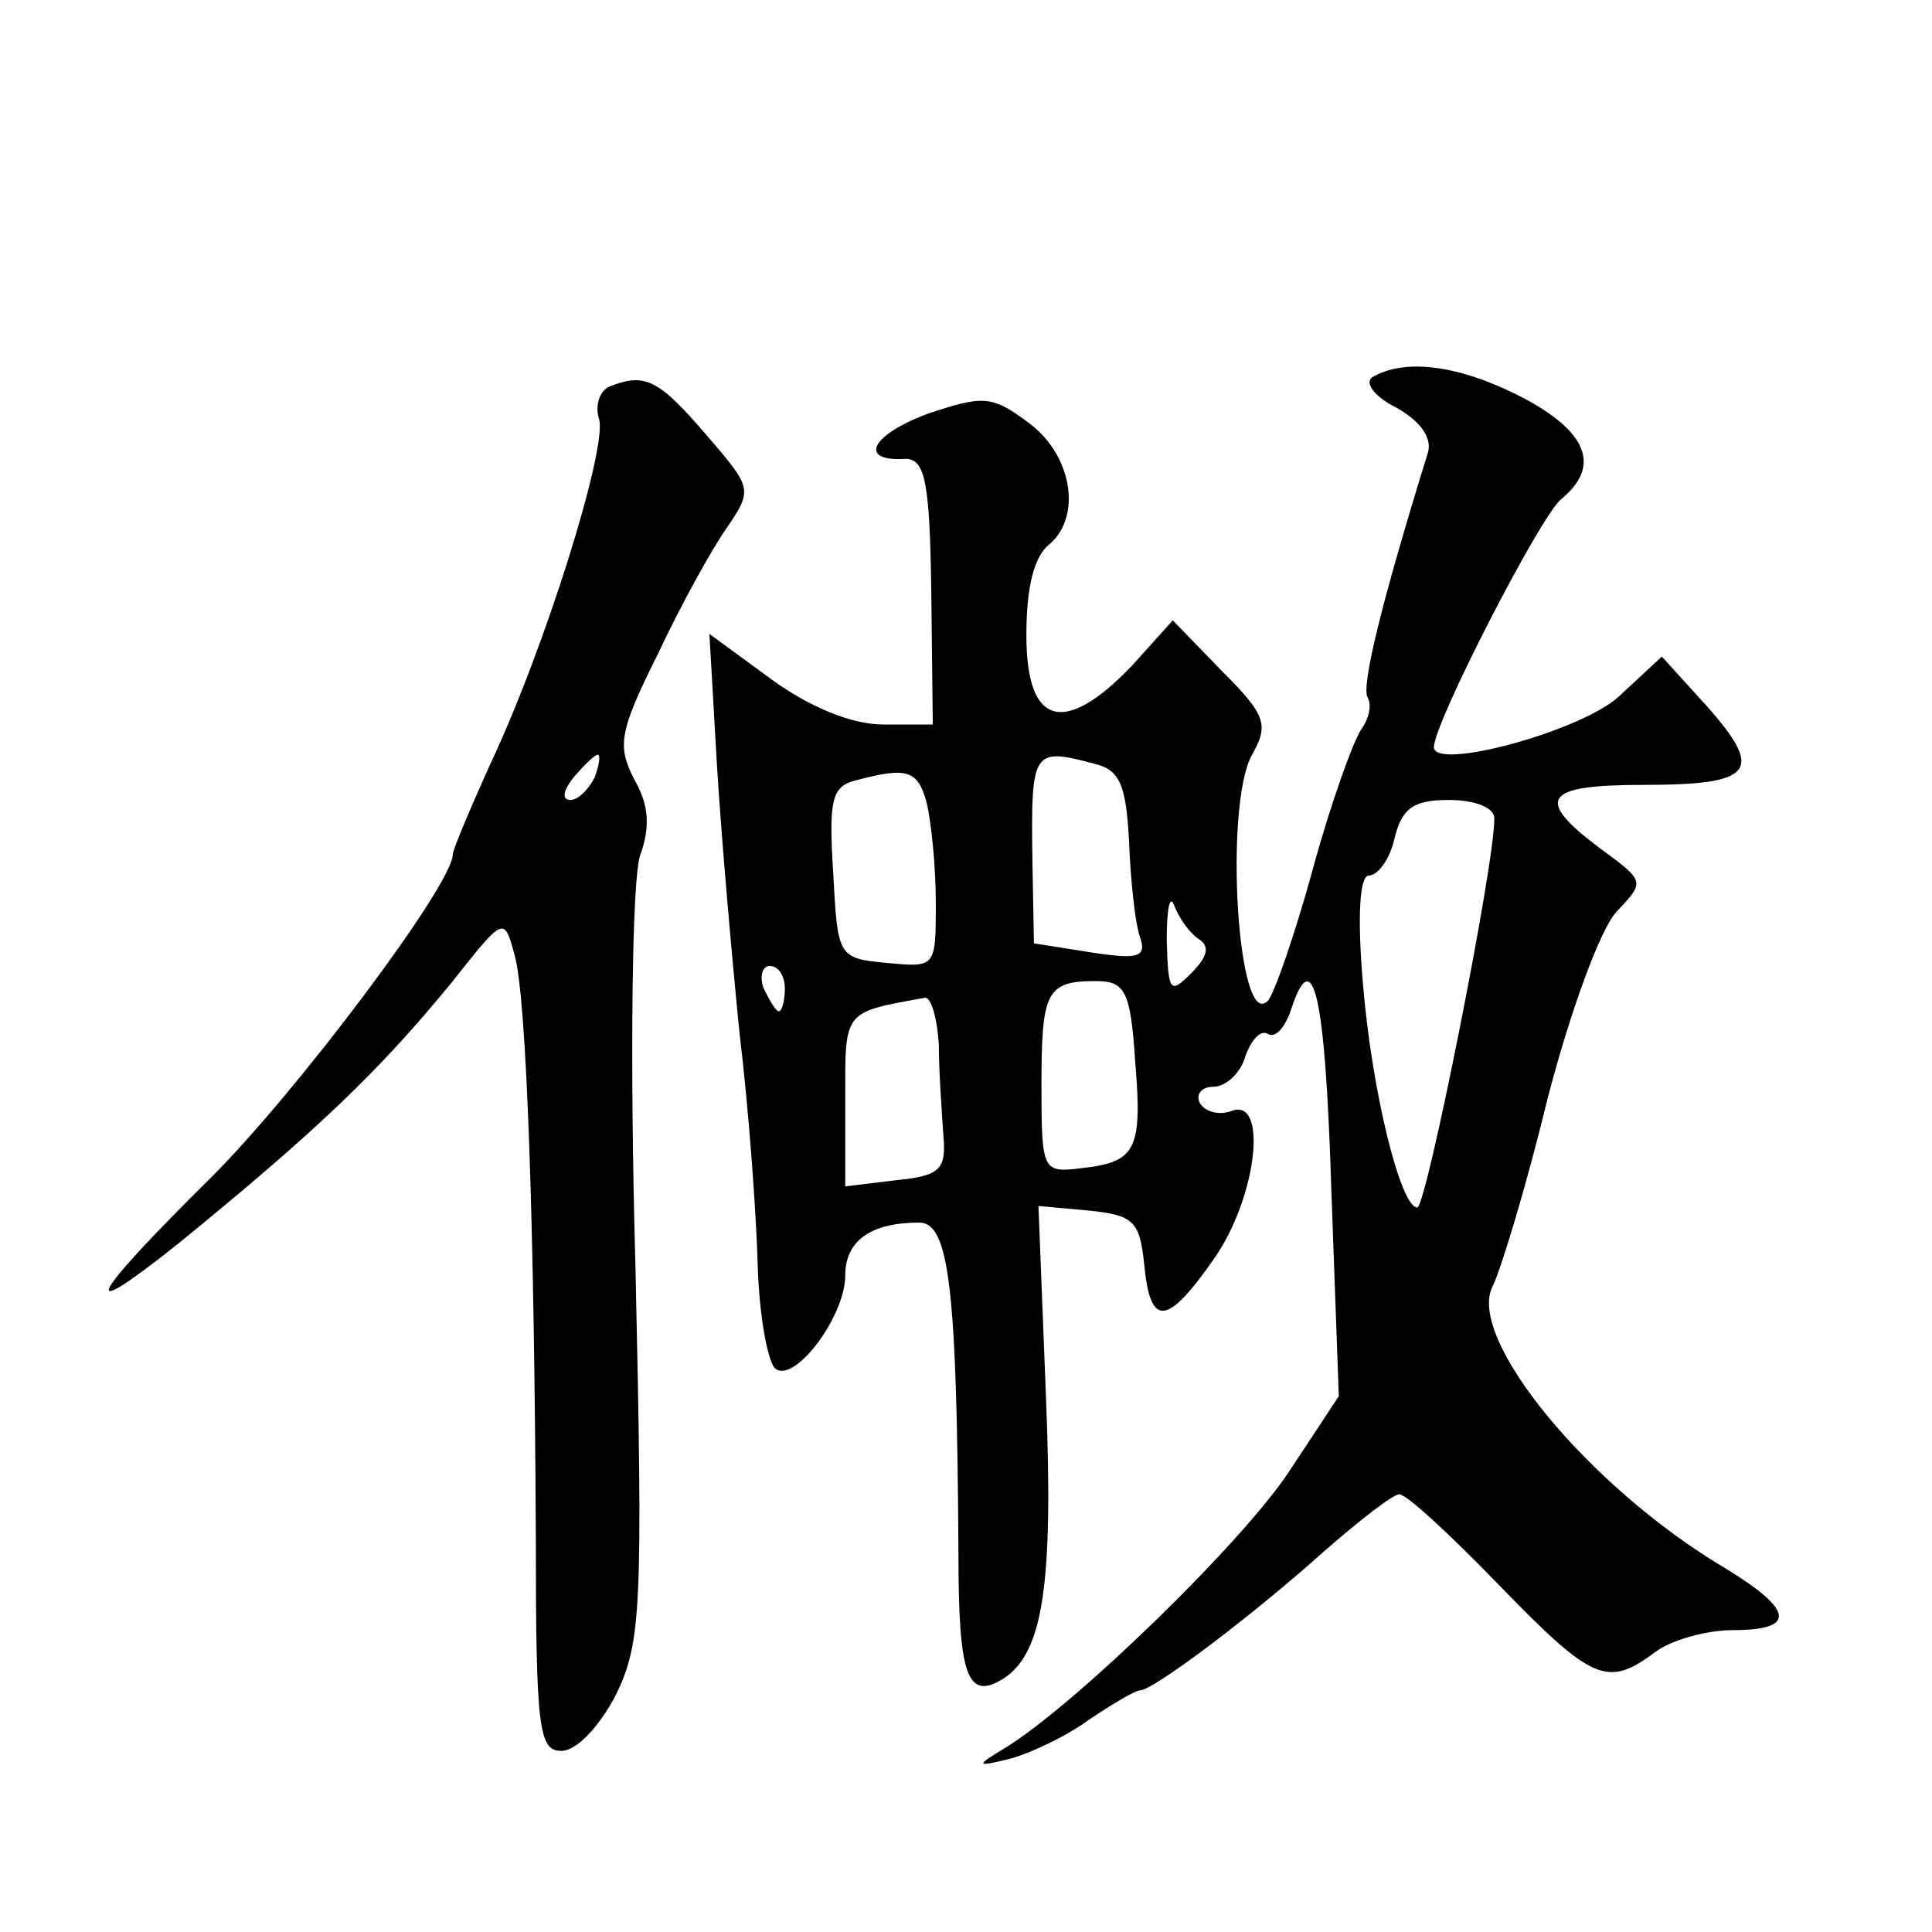
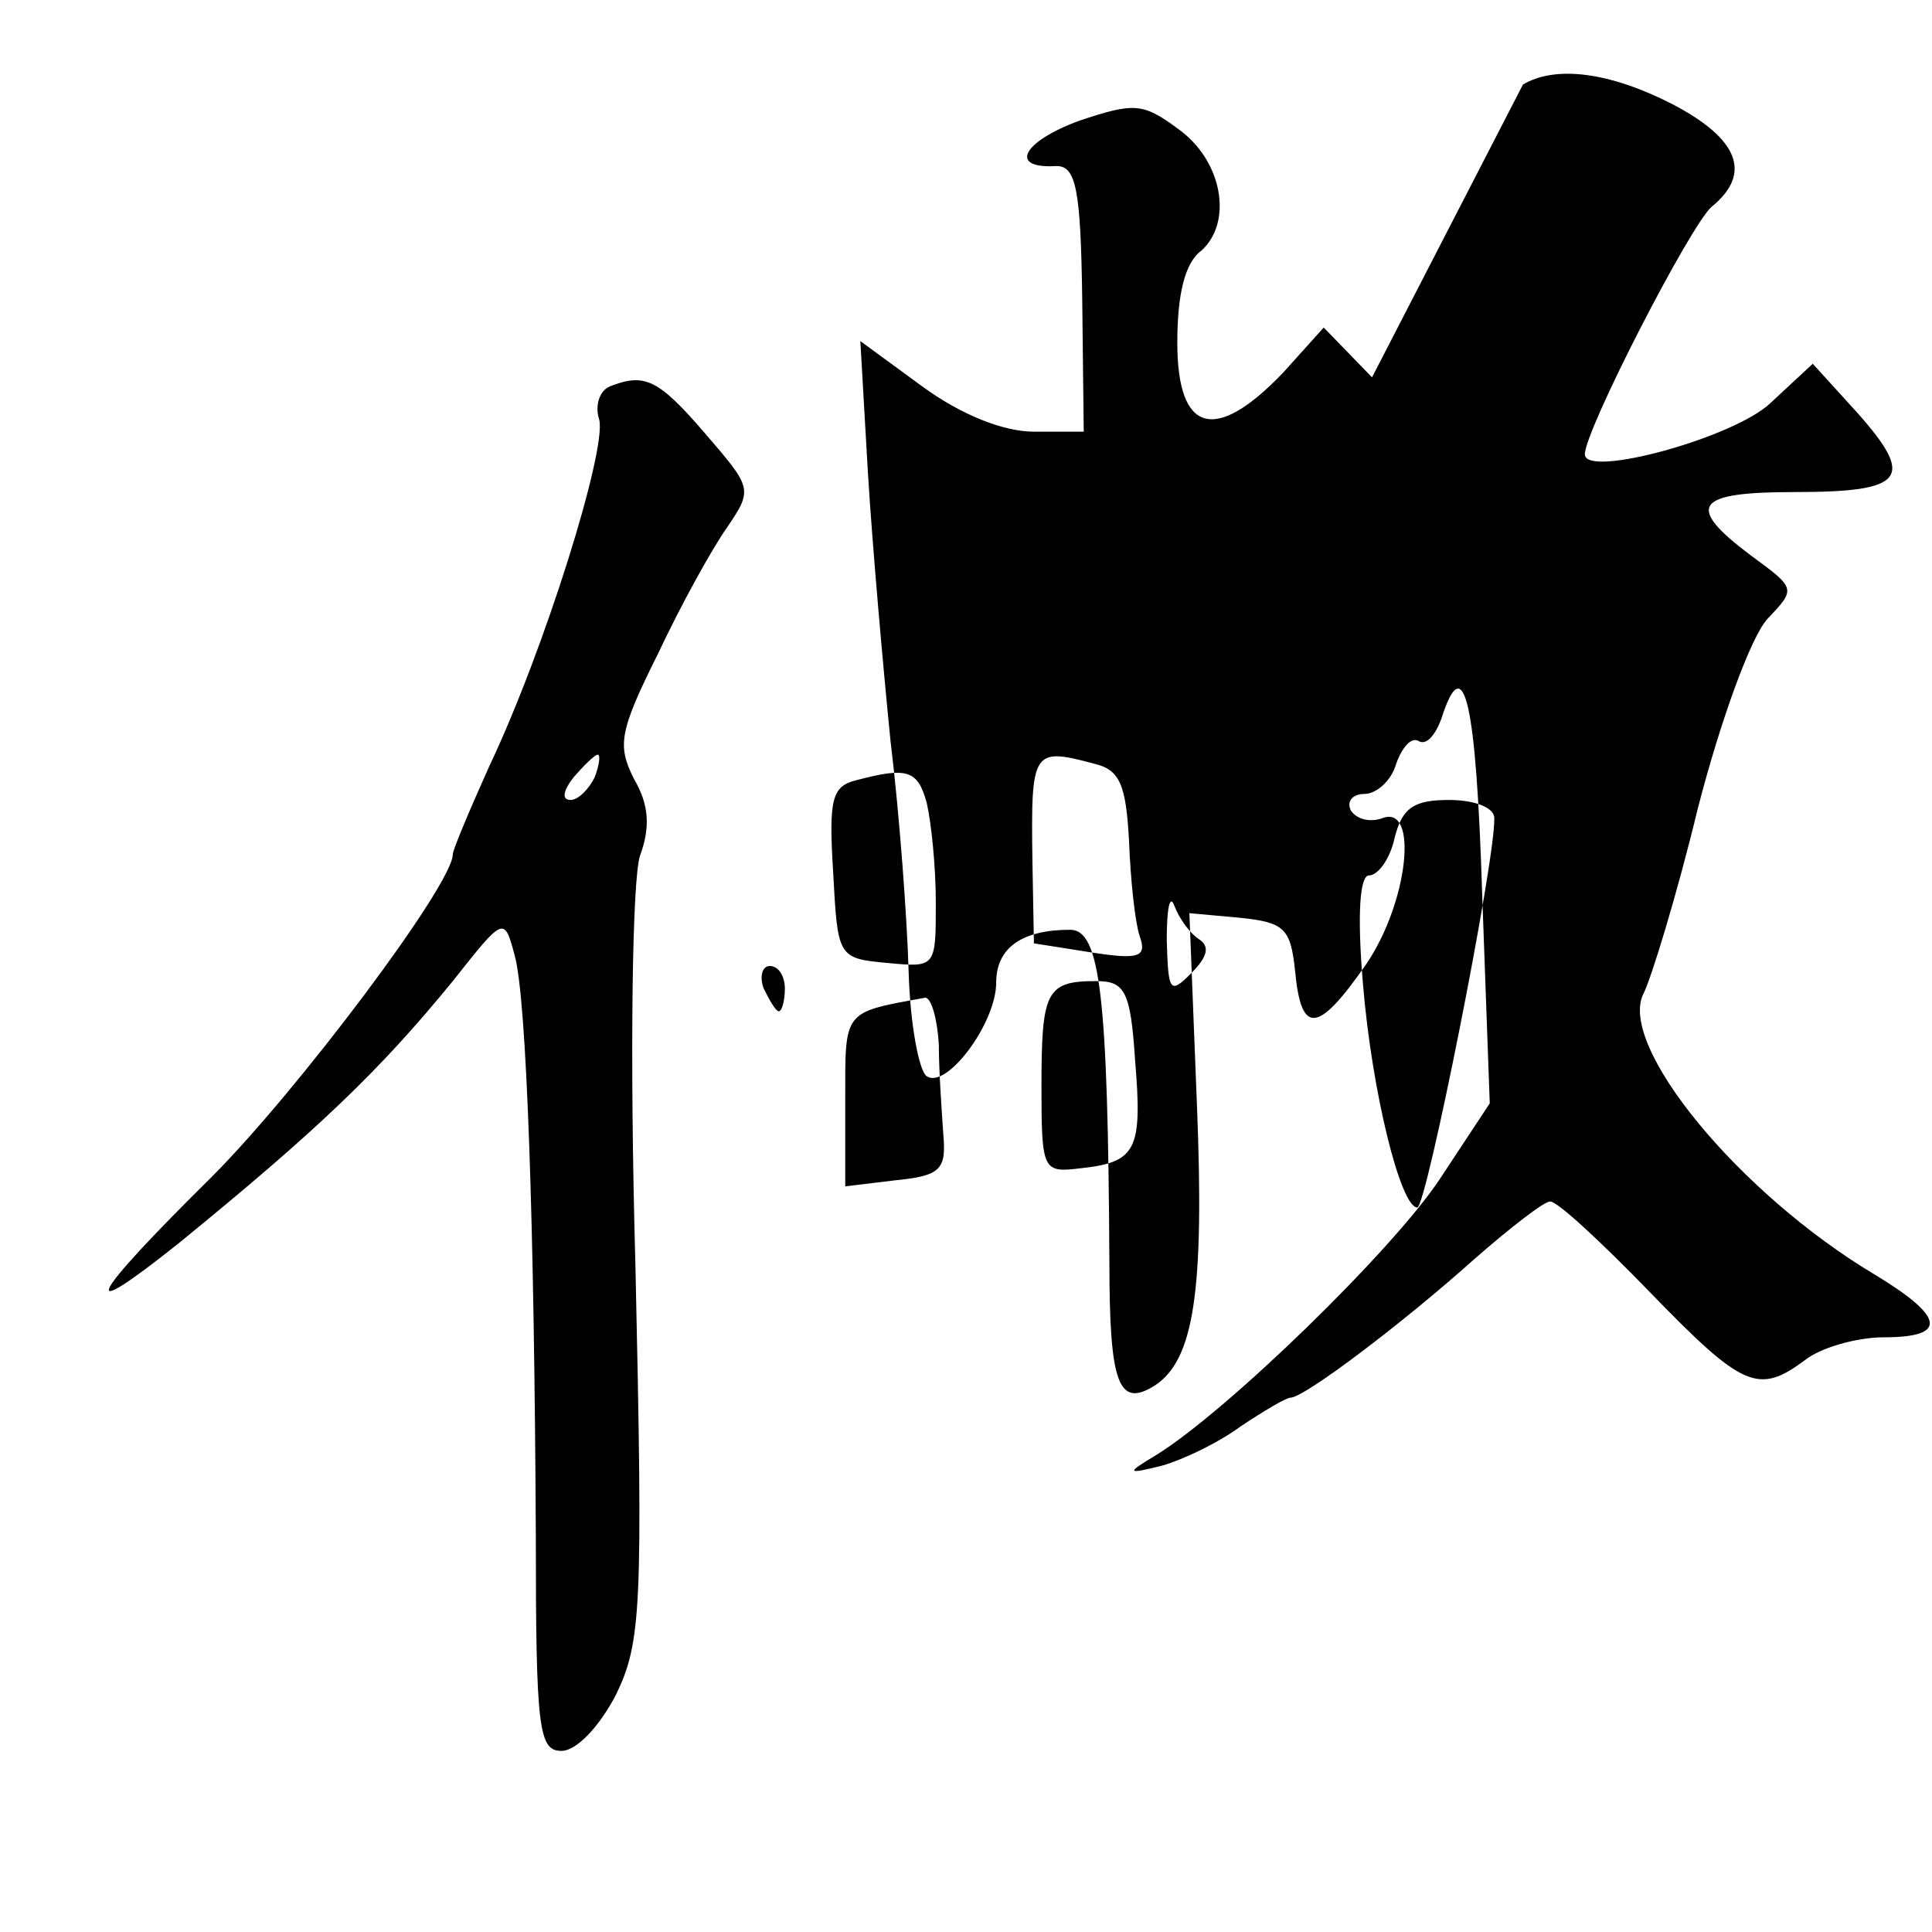
<svg xmlns="http://www.w3.org/2000/svg" version="1.0" width="128pt" height="128pt" viewBox="0 0 128 128" preserveAspectRatio="xMidYMid meet">
  <g transform="translate(0,128) scale(0.1,-0.1)" fill="#0" stroke="none">
-     <path d="M909 1030 c-5 -4 2 -13 16 -20 16 -9 24 -20 21 -30 -31 -100 -44 -154 -40 -162 3 -5 1 -14 -4 -21 -5 -7 -20 -48 -32 -92 -12 -44 -26 -84 -30 -88 -20 -21 -29 127 -11 162 12 21 10 27 -20 57 l-32 33 -27 -30 c-45 -47 -70 -40 -70 20 0 32 5 53 16 61 21 19 14 60 -16 81 -23 17 -29 17 -65 5 -38 -14 -47 -32 -15 -30 13 0 16 -16 17 -88 l1 -88 -33 0 c-20 0 -48 11 -74 30 l-41 30 5 -87 c3 -49 10 -128 15 -178 6 -49 11 -118 12 -153 1 -35 7 -66 12 -69 13 -9 46 35 46 62 0 23 17 35 49 35 20 0 25 -44 26 -220 0 -81 6 -97 30 -82 26 17 33 62 28 186 l-5 127 33 -3 c30 -3 34 -7 37 -35 4 -43 15 -42 47 4 28 41 35 106 11 97 -8 -3 -17 -1 -21 5 -3 6 1 11 9 11 8 0 18 9 21 20 4 11 10 18 15 15 5 -3 11 4 15 15 15 47 23 11 27 -117 l5 -138 -33 -50 c-31 -47 -141 -154 -188 -183 -20 -12 -20 -13 4 -7 14 4 37 15 52 26 15 10 30 19 33 19 9 0 74 49 122 92 24 21 46 38 50 38 5 0 34 -27 66 -60 62 -64 72 -68 103 -45 10 8 34 15 52 15 42 0 41 13 -5 41 -91 54 -172 153 -154 187 5 10 22 65 36 123 15 58 35 113 46 125 19 20 19 20 -11 42 -44 33 -37 42 29 42 73 0 80 9 42 52 l-30 33 -28 -26 c-24 -23 -123 -50 -123 -34 0 16 70 152 84 164 27 22 18 45 -26 68 -41 21 -77 26 -99 13z m-184 -256 c17 -4 21 -14 23 -51 1 -26 4 -54 7 -63 5 -14 0 -16 -32 -11 l-38 6 -1 55 c-1 73 0 75 41 64z m-111 -26 c3 -13 6 -42 6 -66 0 -43 0 -43 -32 -40 -33 3 -33 4 -36 60 -3 48 -1 57 15 61 34 9 41 7 47 -15z m376 -10 c1 -27 -45 -258 -51 -258 -11 0 -30 76 -36 148 -4 47 -2 72 4 72 6 0 14 11 17 25 5 20 13 25 36 25 17 0 30 -5 30 -12z m-196 -80 c8 -5 6 -12 -5 -23 -14 -14 -15 -12 -16 22 0 21 2 31 5 23 3 -8 10 -18 16 -22z m-274 -33 c0 -8 -2 -15 -4 -15 -2 0 -6 7 -10 15 -3 8 -1 15 4 15 6 0 10 -7 10 -15z m232 -47 c5 -60 1 -68 -36 -72 -25 -3 -26 -2 -26 54 0 63 3 70 36 70 19 0 23 -6 26 -52z m-130 10 c0 -18 2 -45 3 -60 2 -23 -2 -27 -32 -30 l-33 -4 0 57 c0 60 -2 58 53 68 4 0 8 -14 9 -31z M404 1024 c-7 -3 -10 -13 -7 -22 5 -20 -36 -152 -73 -230 -13 -29 -24 -55 -24 -58 0 -20 -103 -157 -160 -214 -81 -80 -91 -99 -22 -44 92 75 133 114 182 174 34 43 34 43 41 17 8 -29 13 -178 14 -385 0 -128 2 -142 17 -142 10 0 25 16 36 37 17 35 18 58 13 284 -4 143 -2 257 3 272 7 19 6 34 -4 51 -11 22 -10 31 16 83 15 32 36 70 46 84 17 25 16 26 -15 62 -31 36 -40 40 -63 31z m-10 -259 c-4 -8 -11 -15 -16 -15 -6 0 -5 6 2 15 7 8 14 15 16 15 2 0 1 -7 -2 -15z" />
+     <path d="M909 1030 l-32 33 -27 -30 c-45 -47 -70 -40 -70 20 0 32 5 53 16 61 21 19 14 60 -16 81 -23 17 -29 17 -65 5 -38 -14 -47 -32 -15 -30 13 0 16 -16 17 -88 l1 -88 -33 0 c-20 0 -48 11 -74 30 l-41 30 5 -87 c3 -49 10 -128 15 -178 6 -49 11 -118 12 -153 1 -35 7 -66 12 -69 13 -9 46 35 46 62 0 23 17 35 49 35 20 0 25 -44 26 -220 0 -81 6 -97 30 -82 26 17 33 62 28 186 l-5 127 33 -3 c30 -3 34 -7 37 -35 4 -43 15 -42 47 4 28 41 35 106 11 97 -8 -3 -17 -1 -21 5 -3 6 1 11 9 11 8 0 18 9 21 20 4 11 10 18 15 15 5 -3 11 4 15 15 15 47 23 11 27 -117 l5 -138 -33 -50 c-31 -47 -141 -154 -188 -183 -20 -12 -20 -13 4 -7 14 4 37 15 52 26 15 10 30 19 33 19 9 0 74 49 122 92 24 21 46 38 50 38 5 0 34 -27 66 -60 62 -64 72 -68 103 -45 10 8 34 15 52 15 42 0 41 13 -5 41 -91 54 -172 153 -154 187 5 10 22 65 36 123 15 58 35 113 46 125 19 20 19 20 -11 42 -44 33 -37 42 29 42 73 0 80 9 42 52 l-30 33 -28 -26 c-24 -23 -123 -50 -123 -34 0 16 70 152 84 164 27 22 18 45 -26 68 -41 21 -77 26 -99 13z m-184 -256 c17 -4 21 -14 23 -51 1 -26 4 -54 7 -63 5 -14 0 -16 -32 -11 l-38 6 -1 55 c-1 73 0 75 41 64z m-111 -26 c3 -13 6 -42 6 -66 0 -43 0 -43 -32 -40 -33 3 -33 4 -36 60 -3 48 -1 57 15 61 34 9 41 7 47 -15z m376 -10 c1 -27 -45 -258 -51 -258 -11 0 -30 76 -36 148 -4 47 -2 72 4 72 6 0 14 11 17 25 5 20 13 25 36 25 17 0 30 -5 30 -12z m-196 -80 c8 -5 6 -12 -5 -23 -14 -14 -15 -12 -16 22 0 21 2 31 5 23 3 -8 10 -18 16 -22z m-274 -33 c0 -8 -2 -15 -4 -15 -2 0 -6 7 -10 15 -3 8 -1 15 4 15 6 0 10 -7 10 -15z m232 -47 c5 -60 1 -68 -36 -72 -25 -3 -26 -2 -26 54 0 63 3 70 36 70 19 0 23 -6 26 -52z m-130 10 c0 -18 2 -45 3 -60 2 -23 -2 -27 -32 -30 l-33 -4 0 57 c0 60 -2 58 53 68 4 0 8 -14 9 -31z M404 1024 c-7 -3 -10 -13 -7 -22 5 -20 -36 -152 -73 -230 -13 -29 -24 -55 -24 -58 0 -20 -103 -157 -160 -214 -81 -80 -91 -99 -22 -44 92 75 133 114 182 174 34 43 34 43 41 17 8 -29 13 -178 14 -385 0 -128 2 -142 17 -142 10 0 25 16 36 37 17 35 18 58 13 284 -4 143 -2 257 3 272 7 19 6 34 -4 51 -11 22 -10 31 16 83 15 32 36 70 46 84 17 25 16 26 -15 62 -31 36 -40 40 -63 31z m-10 -259 c-4 -8 -11 -15 -16 -15 -6 0 -5 6 2 15 7 8 14 15 16 15 2 0 1 -7 -2 -15z" />
  </g>
</svg>